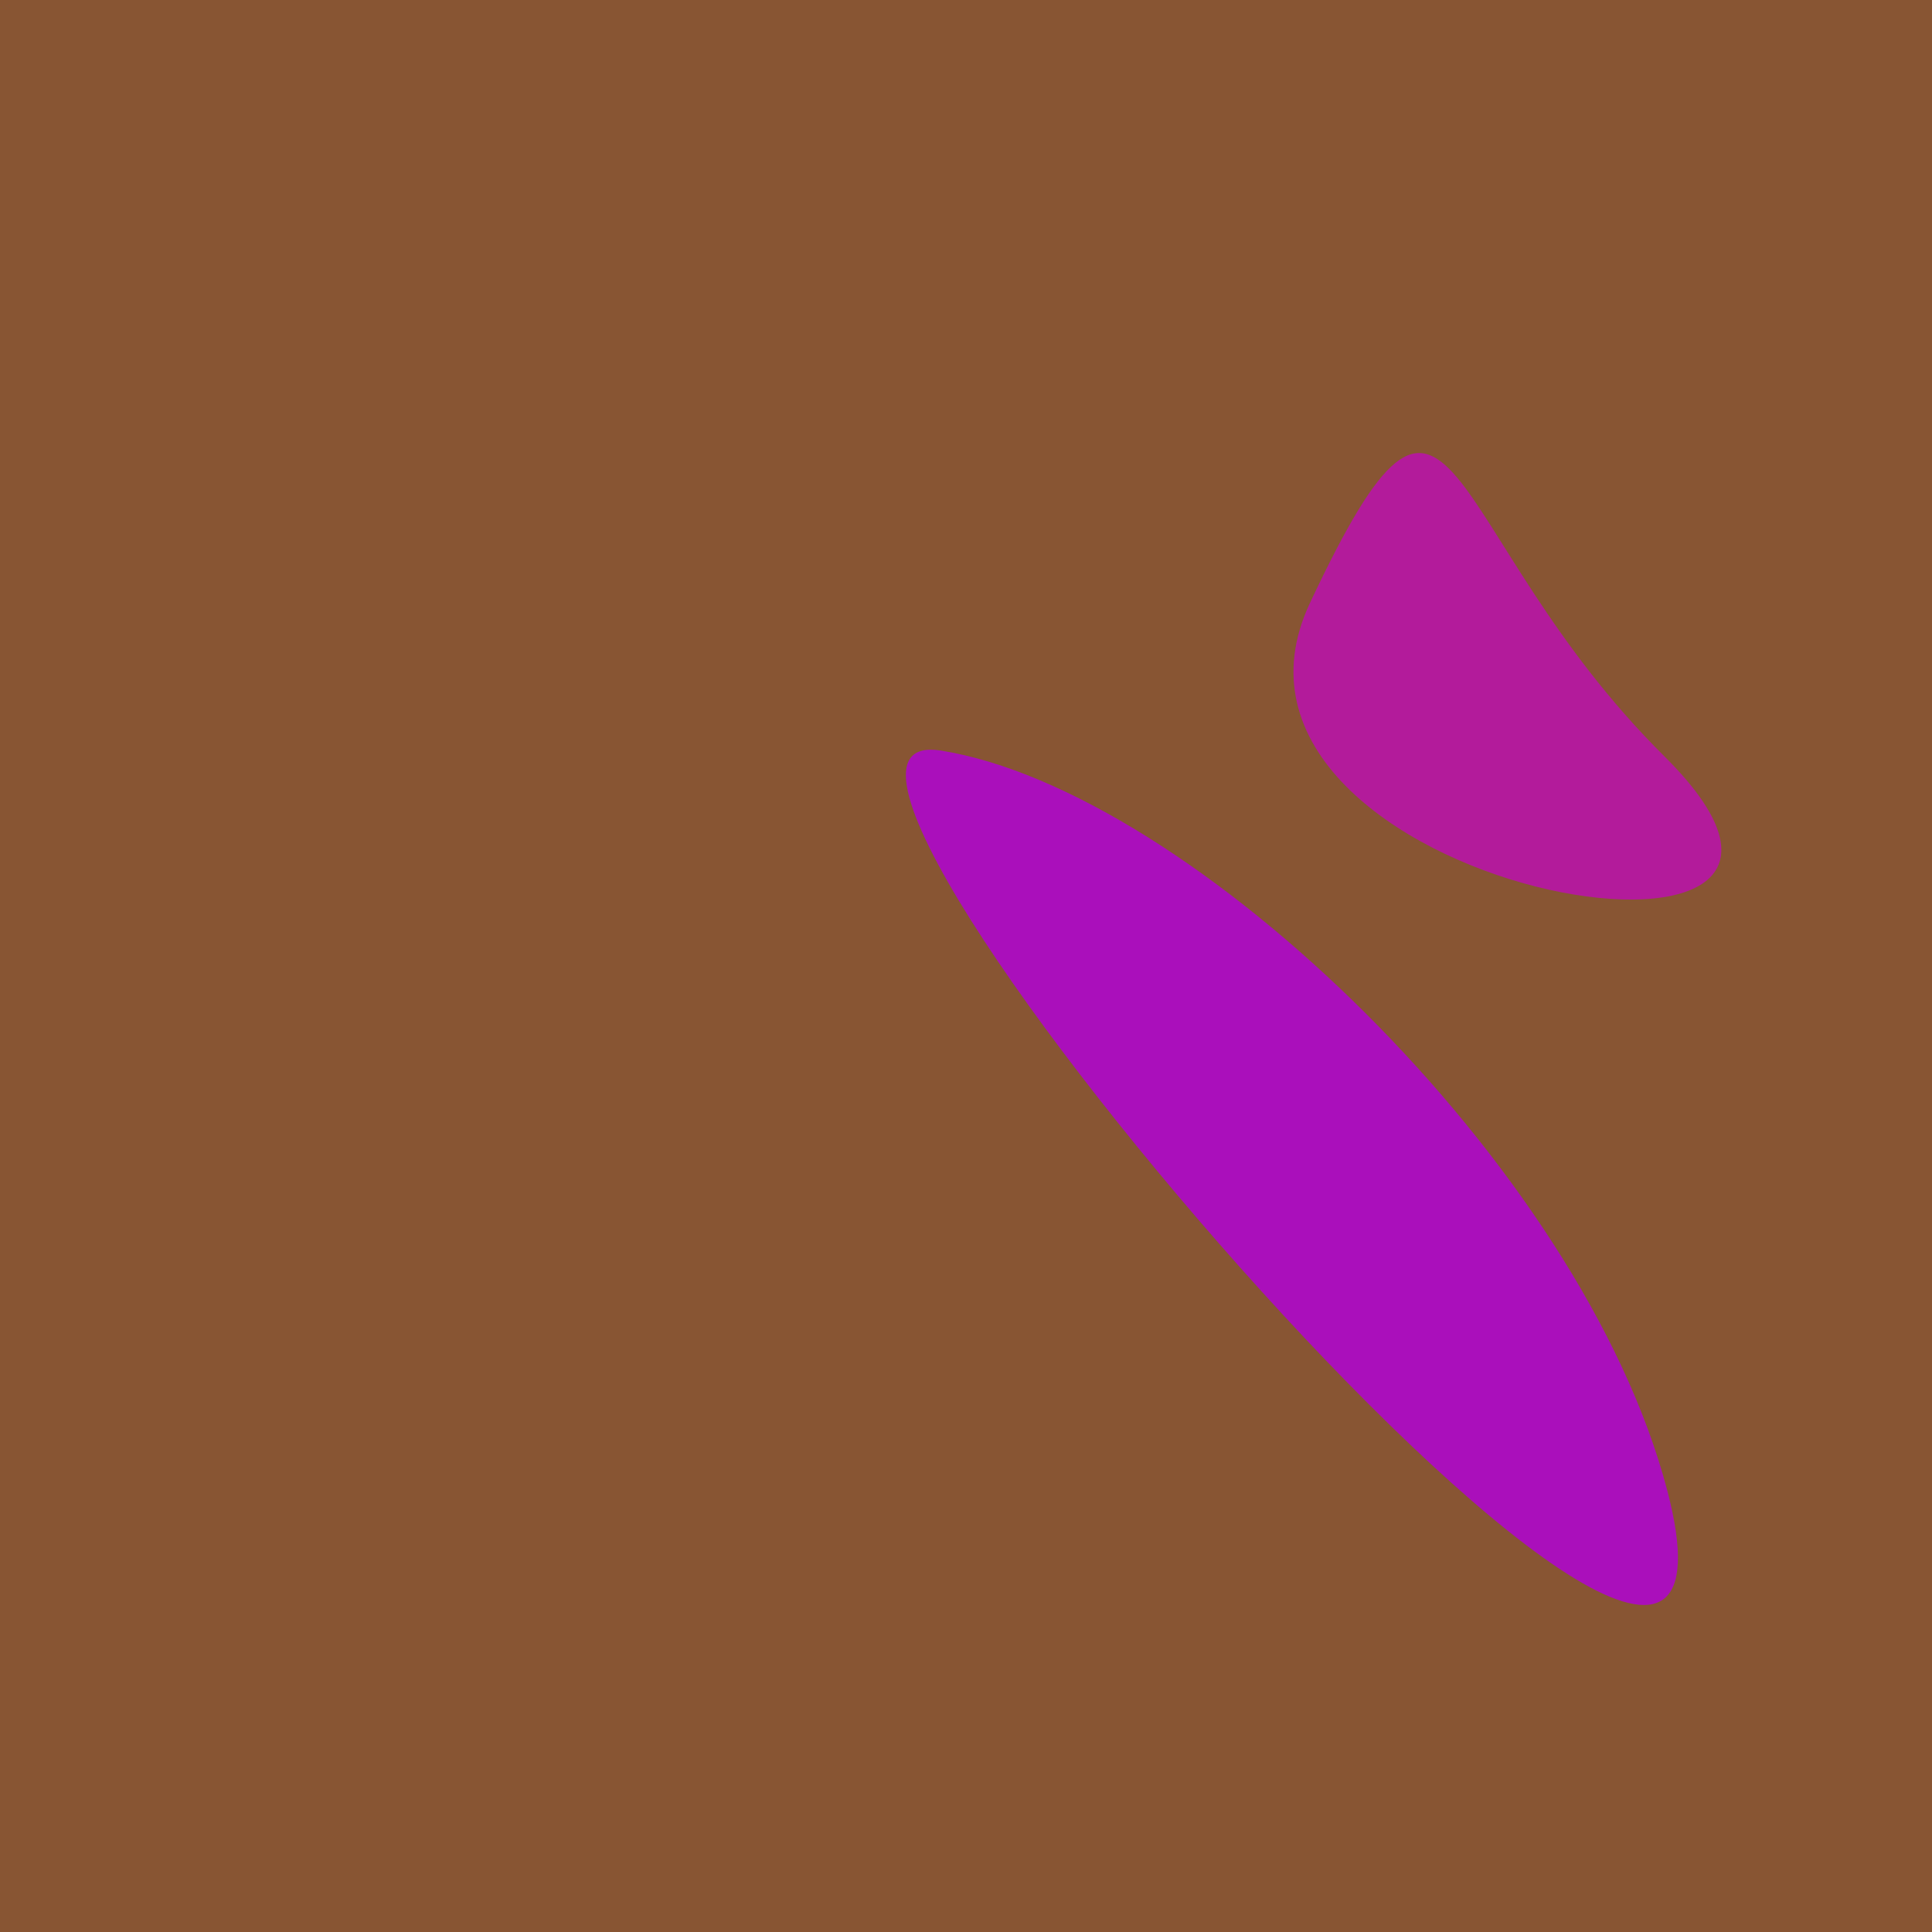
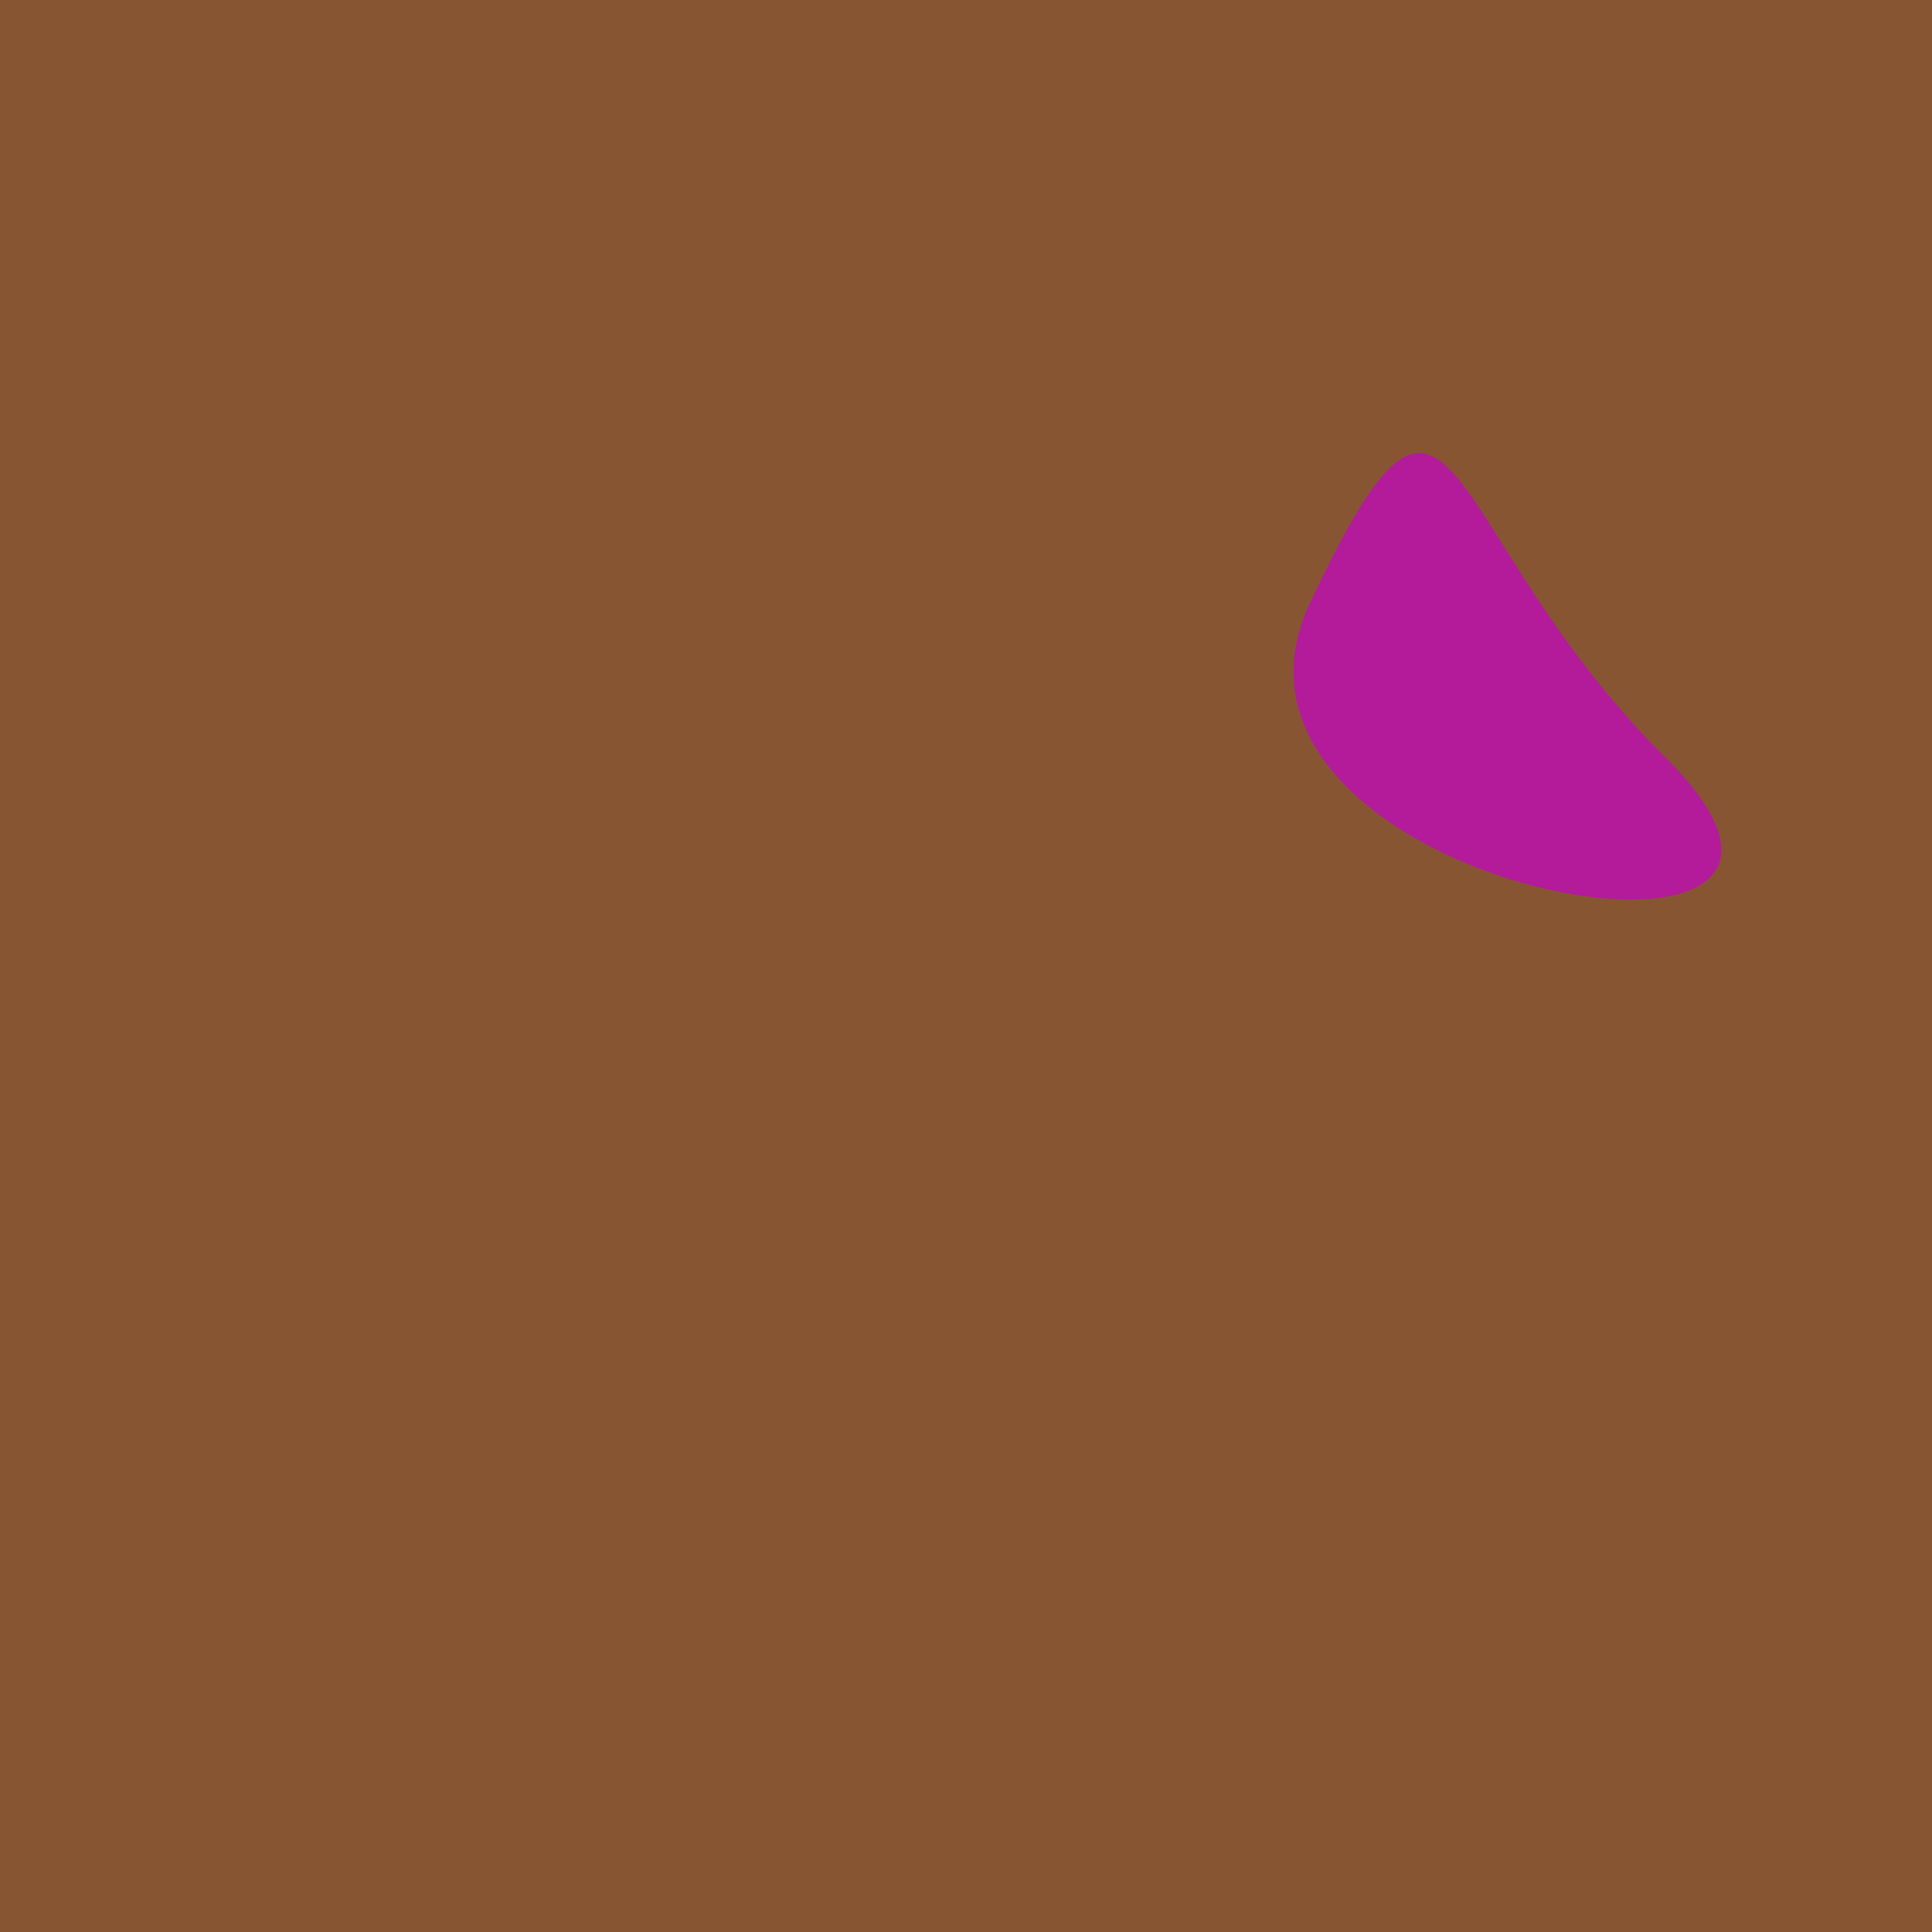
<svg xmlns="http://www.w3.org/2000/svg" width="128" height="128">
  <g>
    <rect width="128" height="128" fill="#853" />
    <path d="M 86.787 39.95 C 77.8 59.057 127.831 67.547 110.28 50.12 C 95.144 35.09 96.548 19.198 86.787 39.95" fill="rgb(179,27,155)" />
-     <path d="M 62.332 49.727 C 46.297 47.175 119.1 131.611 110.452 98.716 C 104.792 77.187 78.89 52.361 62.332 49.727" fill="rgb(170,15,187)" />
  </g>
</svg>